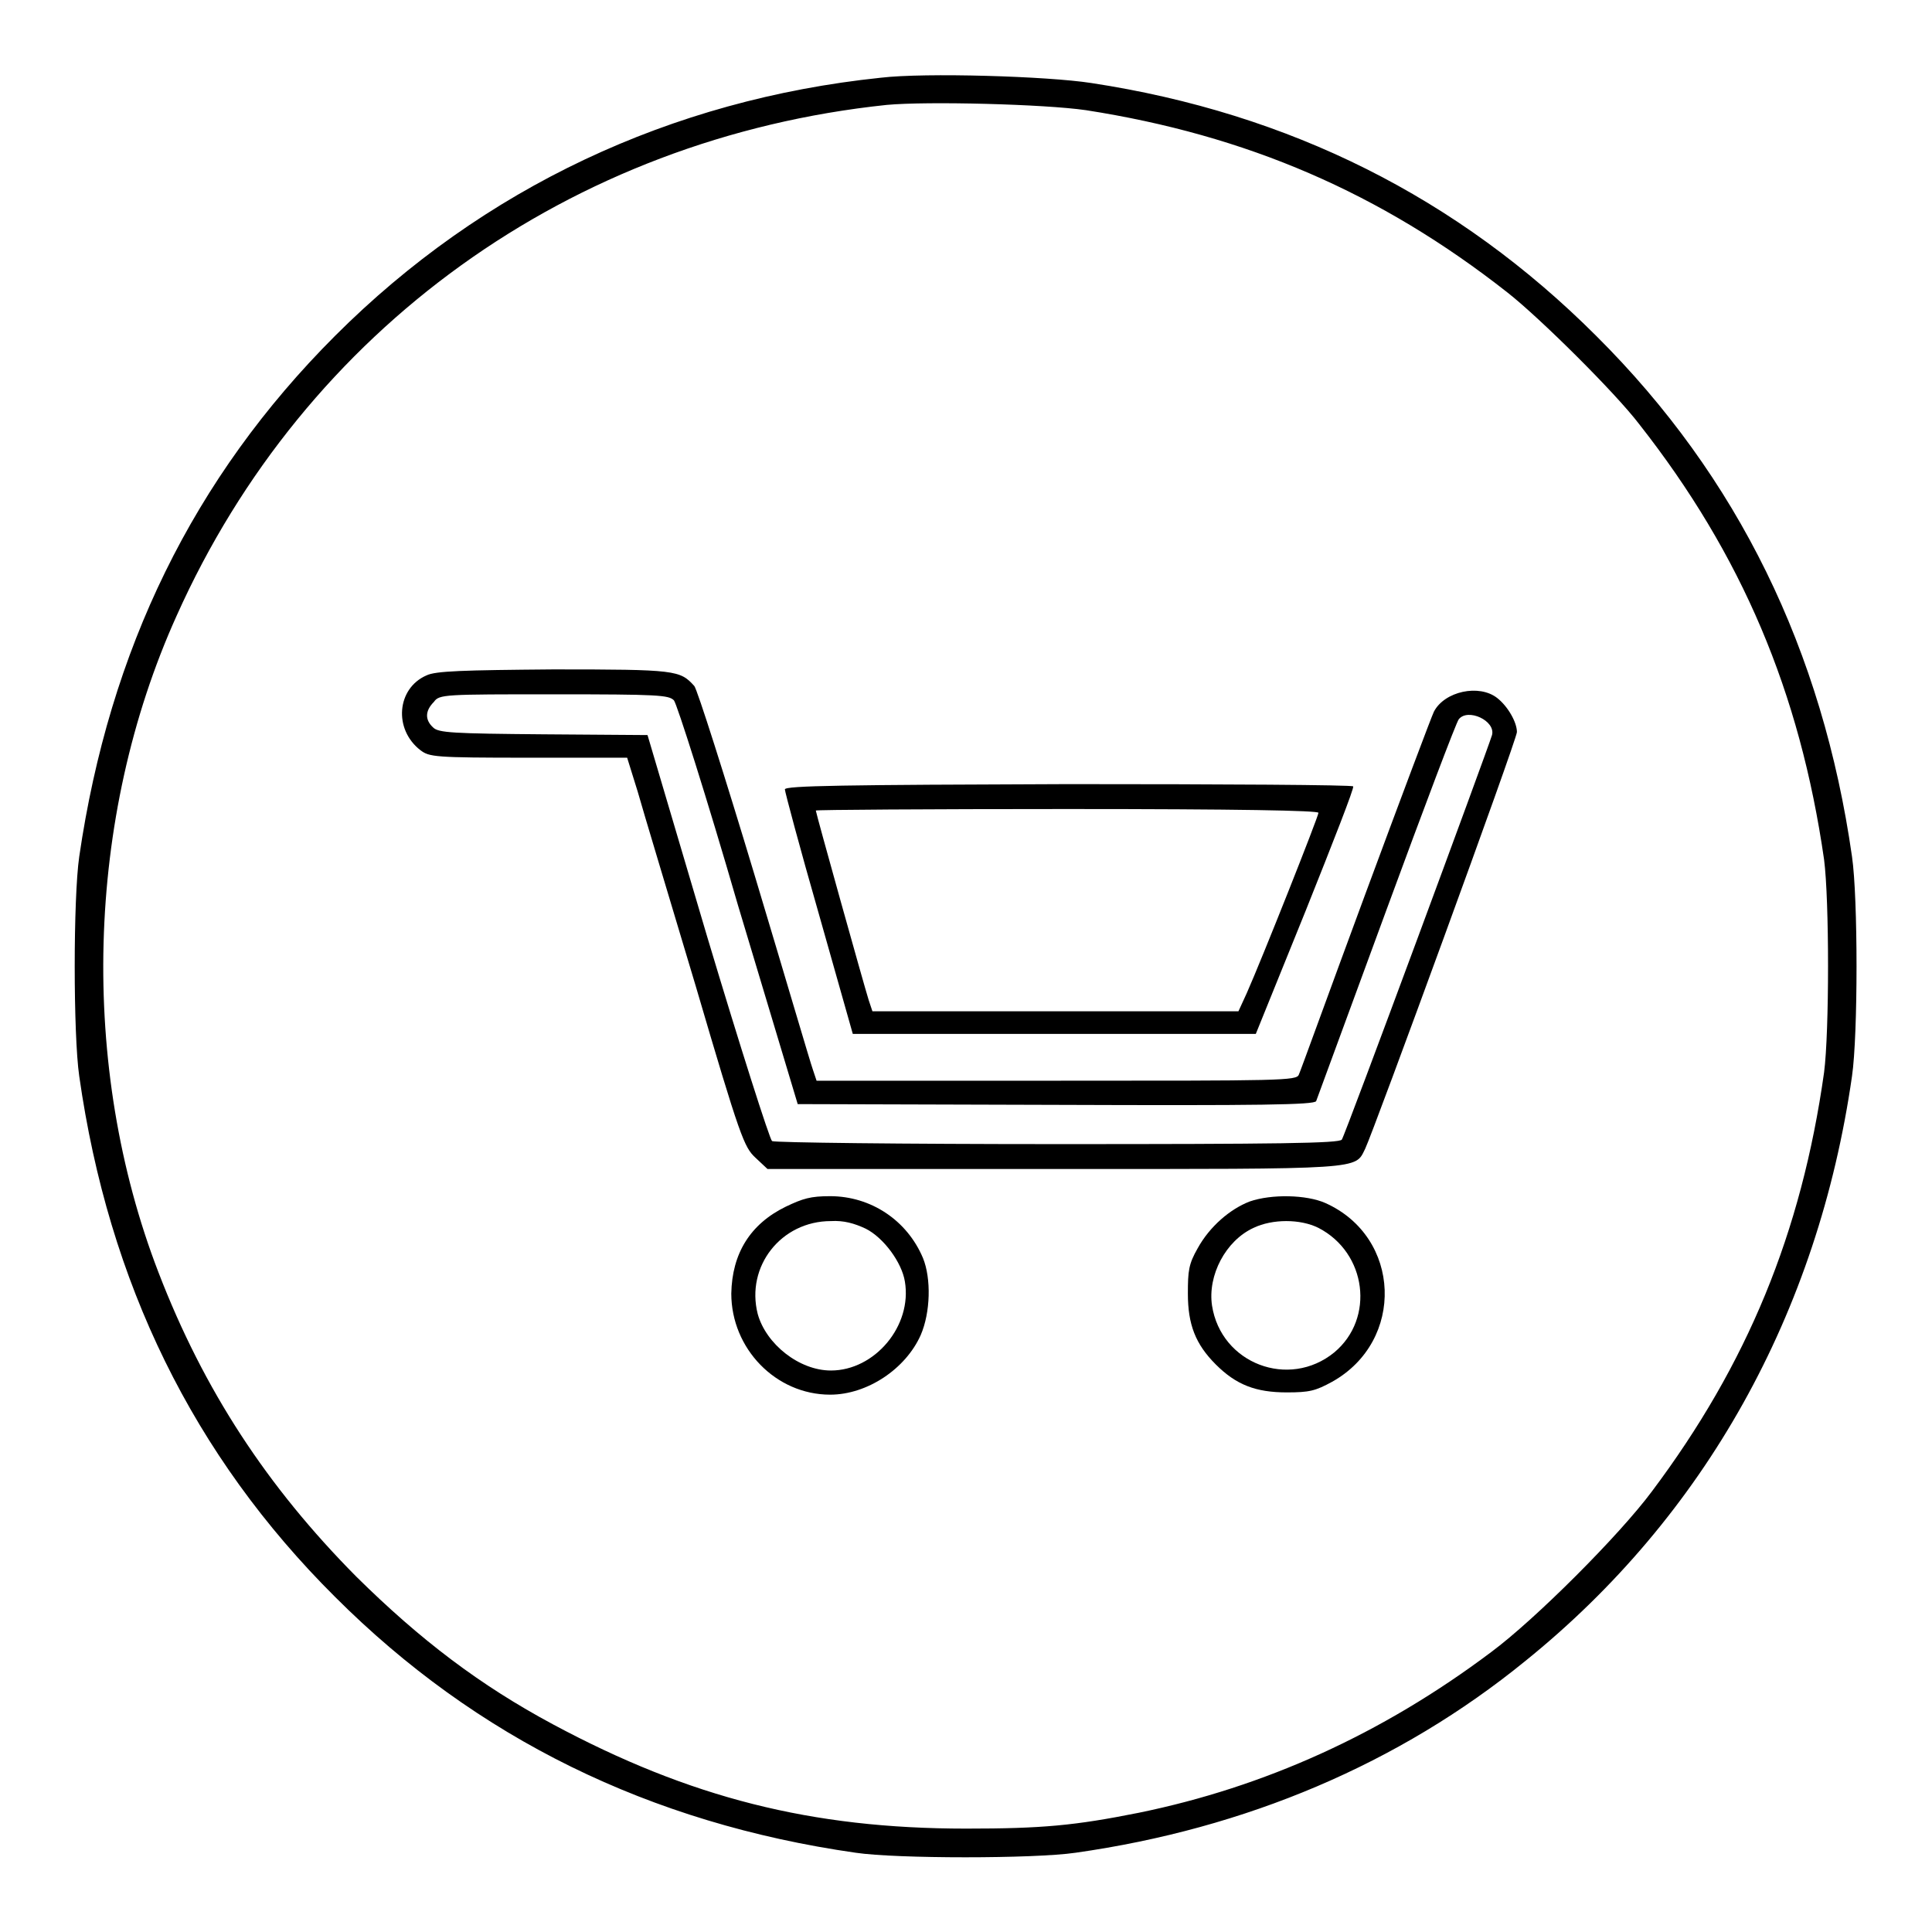
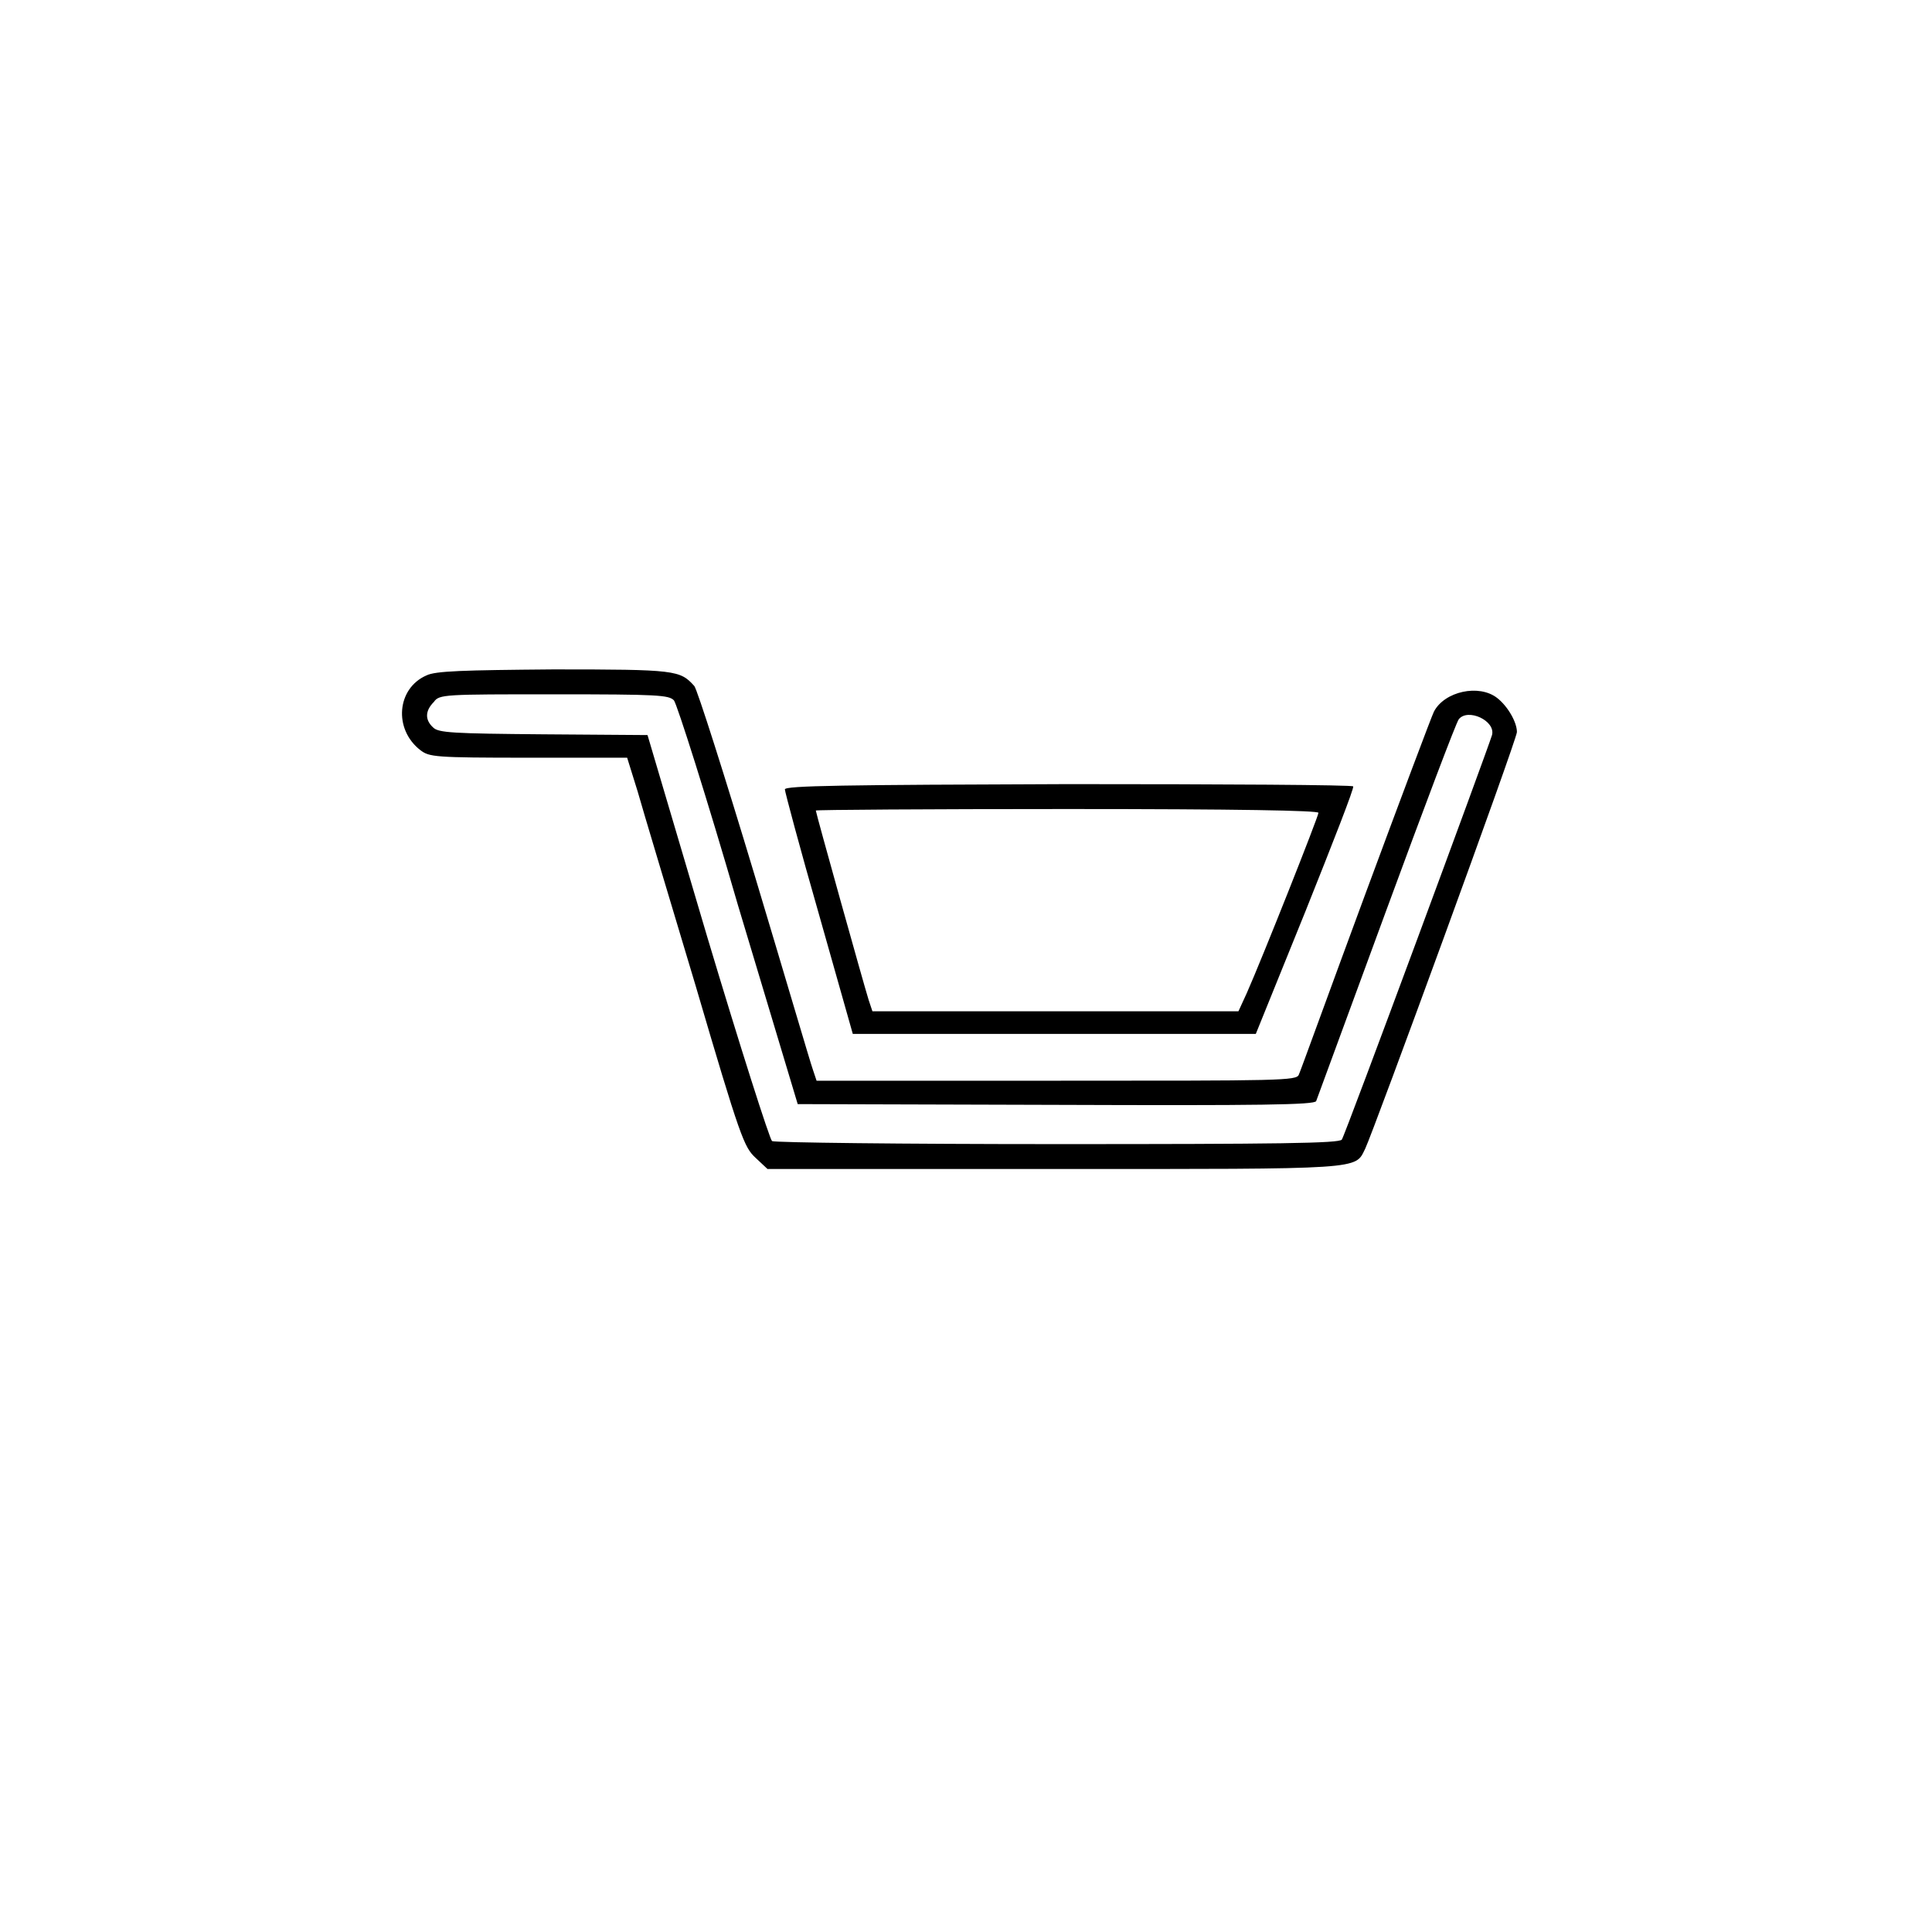
<svg xmlns="http://www.w3.org/2000/svg" version="1.1" x="0px" y="0px" viewBox="0 0 256 256" enable-background="new 0 0 256 256" xml:space="preserve">
  <g>
    <g>
      <g>
-         <path fill="#000000" d="M116.7,10.3C88.9,13.2,64,24.9,44.4,44.5c-18.8,18.8-29.9,41.6-33.9,69c-0.8,5.5-0.8,23.6,0,29.1c3.9,27.4,15.1,50.3,33.9,69c18.7,18.7,41.7,30,69,33.9c5.4,0.8,23.6,0.8,29.1,0c22.6-3.2,42.9-11.8,59.6-25.4c23.8-19.2,38.8-46.1,43.3-77.5c0.8-5.5,0.8-23.6,0-29.1c-3.9-27.3-15.1-50.3-33.9-69c-18.3-18.3-40.6-29.5-66.9-33.5C138.8,10.1,122.6,9.6,116.7,10.3z M143.9,14.6c21.2,3.3,39,10.9,55.9,24.2C204,42.1,214,52,217.2,56.2c13.6,17.3,21.3,35.5,24.5,57.7c0.7,5.4,0.7,22.8,0,28.2c-3,21.3-10.2,38.7-22.8,55.5c-4.3,5.8-15.5,17-21.3,21.3c-14.5,10.9-30.1,17.9-46.7,21.3c-8.5,1.7-12.8,2.1-22.9,2.1c-20.5,0-36.6-4.1-54.7-13.8c-9.7-5.2-17.6-11.2-26.1-19.6c-11.8-11.9-20.2-24.7-26.2-40.3c-10.5-27.2-9.7-60.2,2.4-87c17-38,52.2-63.3,94.1-67.7C122.9,13.4,138.4,13.8,143.9,14.6z" />
        <path fill="#000000" d="M56.5,89.5c-3.9,1.7-4.4,7.1-0.8,9.9c1.2,0.9,1.8,1,14.3,1h13.1l1.4,4.5c0.7,2.5,4.2,14.1,7.7,25.8c5.9,20.1,6.4,21.3,7.9,22.7l1.6,1.5h37.9c41.5,0,39.9,0.1,41.3-2.7C182,149.9,201,98,201,97c0-1.3-1.2-3.4-2.6-4.5c-2.4-1.9-7-0.9-8.4,1.8c-0.3,0.6-4.4,11.5-9.1,24.2c-4.7,12.7-8.6,23.5-8.8,23.9c-0.3,0.8-2.3,0.8-32.1,0.8h-31.8l-0.5-1.5c-0.3-0.8-3.7-12.4-7.7-25.7c-4-13.3-7.6-24.6-8-25.1c-1.9-2.1-2.4-2.2-18.7-2.2C61.4,88.8,57.7,88.9,56.5,89.5z M89.3,92.8c0.4,0.5,4.3,12.7,8.5,27.2l7.9,26.3l34.2,0.1c27.1,0.1,34.3,0,34.5-0.5c0.1-0.3,4.3-11.7,9.3-25.3c5-13.6,9.3-25,9.6-25.3c1.2-1.5,4.9,0.2,4.4,2.1c-0.6,2-19.5,53.1-19.9,53.6c-0.3,0.5-8.5,0.6-37.7,0.6c-20.5,0-37.5-0.2-37.8-0.4c-0.3-0.2-4.2-12.4-8.6-27.1l-7.9-26.7l-13.8-0.1c-12-0.1-13.9-0.2-14.6-0.9c-1.1-1-1.1-2.2,0.1-3.4C58.2,92,58.9,92,73.4,92C87.3,92,88.6,92.1,89.3,92.8z" />
        <path fill="#000000" d="M104,104.6c0,0.3,2,7.8,4.5,16.5L113,137h26.7h26.7l6.6-16.3c3.6-9,6.5-16.4,6.3-16.5c-0.1-0.2-17.1-0.3-37.8-0.3C111.8,104,104,104.1,104,104.6z M174.7,107.7c0,0.5-7.5,19.4-9.5,23.9l-1.1,2.4h-24.3h-24.2l-0.5-1.5c-0.6-1.9-7-24.8-7-25.1c0-0.1,15-0.2,33.3-0.2C164.1,107.2,174.7,107.4,174.7,107.7z" />
-         <path fill="#000000" d="M104.1,159.9c-4.7,2.3-7.1,6.2-7.2,11.5c0,7.3,5.9,13.4,13.1,13.4c4.9,0,10-3.4,12-7.9c1.3-3,1.4-7.5,0.3-10.2c-2.1-5-6.9-8.2-12.3-8.2C107.4,158.5,106.4,158.8,104.1,159.9z M114.7,162.8c2.4,1.2,4.8,4.5,5.2,7c1,5.9-4,11.8-9.8,11.8c-4.2,0-8.6-3.5-9.7-7.5c-1.6-6.3,3.1-12.3,9.7-12.3C111.8,161.7,113.2,162.1,114.7,162.8z" />
-         <path fill="#000000" d="M165.6,159.2c-2.6,1-5.3,3.3-6.9,6.2c-1.2,2.1-1.3,3-1.3,6c0,4.1,1,6.7,3.7,9.4c2.7,2.7,5.3,3.7,9.4,3.7c3,0,3.8-0.2,6-1.4c9.7-5.4,9.2-19.2-0.9-23.7C173.1,158.3,168.5,158.2,165.6,159.2z M174.7,162.7c6.4,3.3,7.5,12,2.1,16.5c-6,4.9-15,1.5-16.2-6.2c-0.6-4,1.8-8.6,5.5-10.3C168.6,161.5,172.3,161.5,174.7,162.7z" />
      </g>
    </g>
  </g>
</svg>